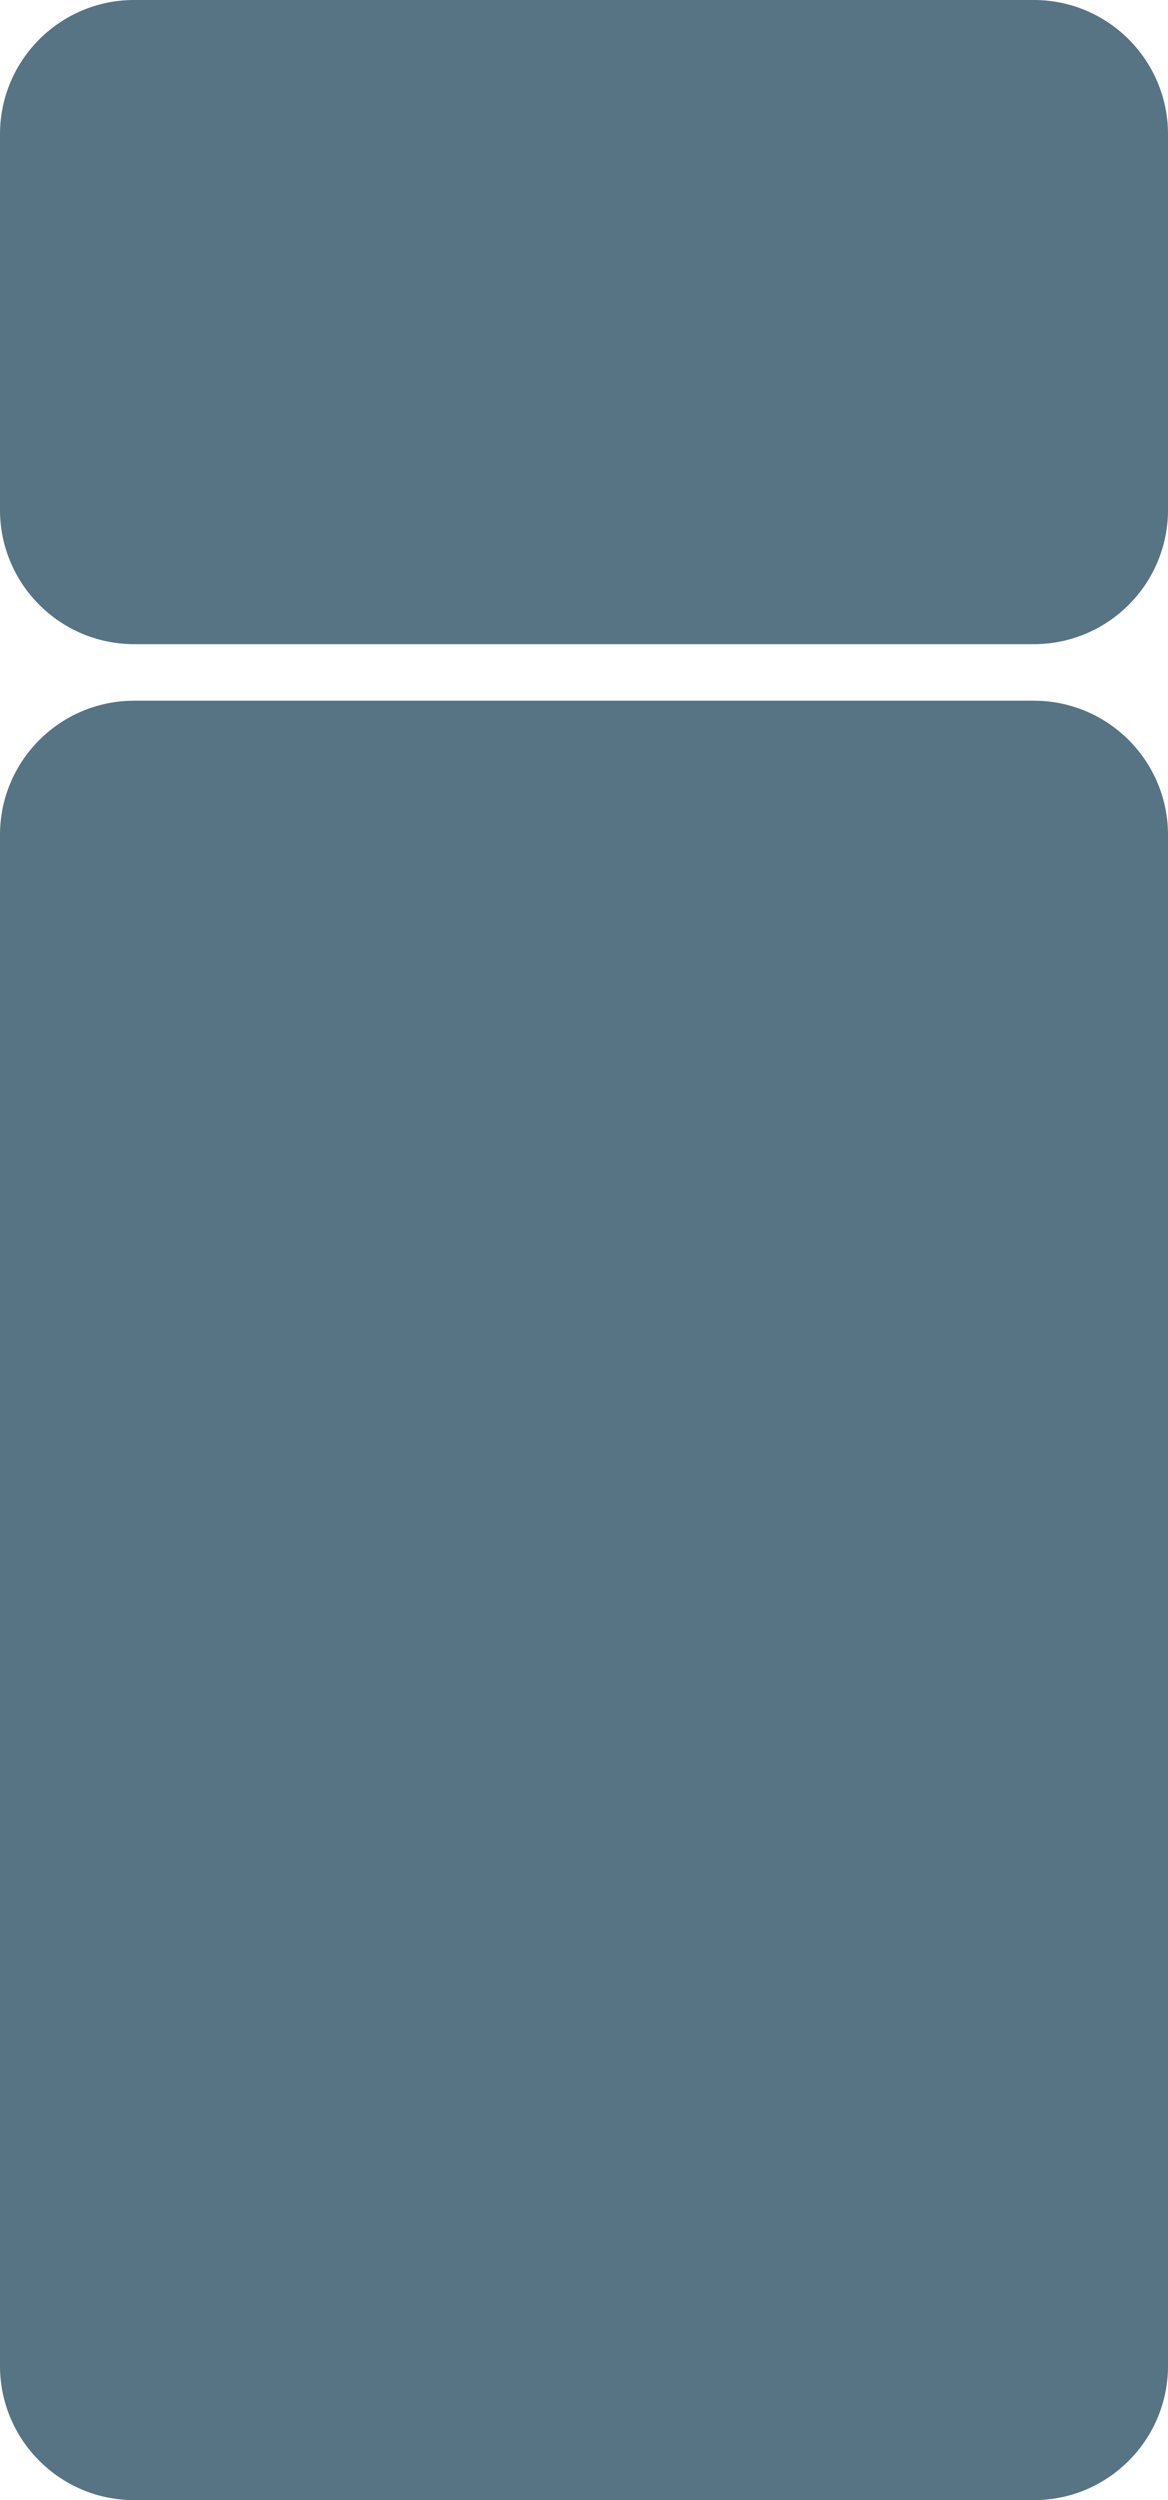
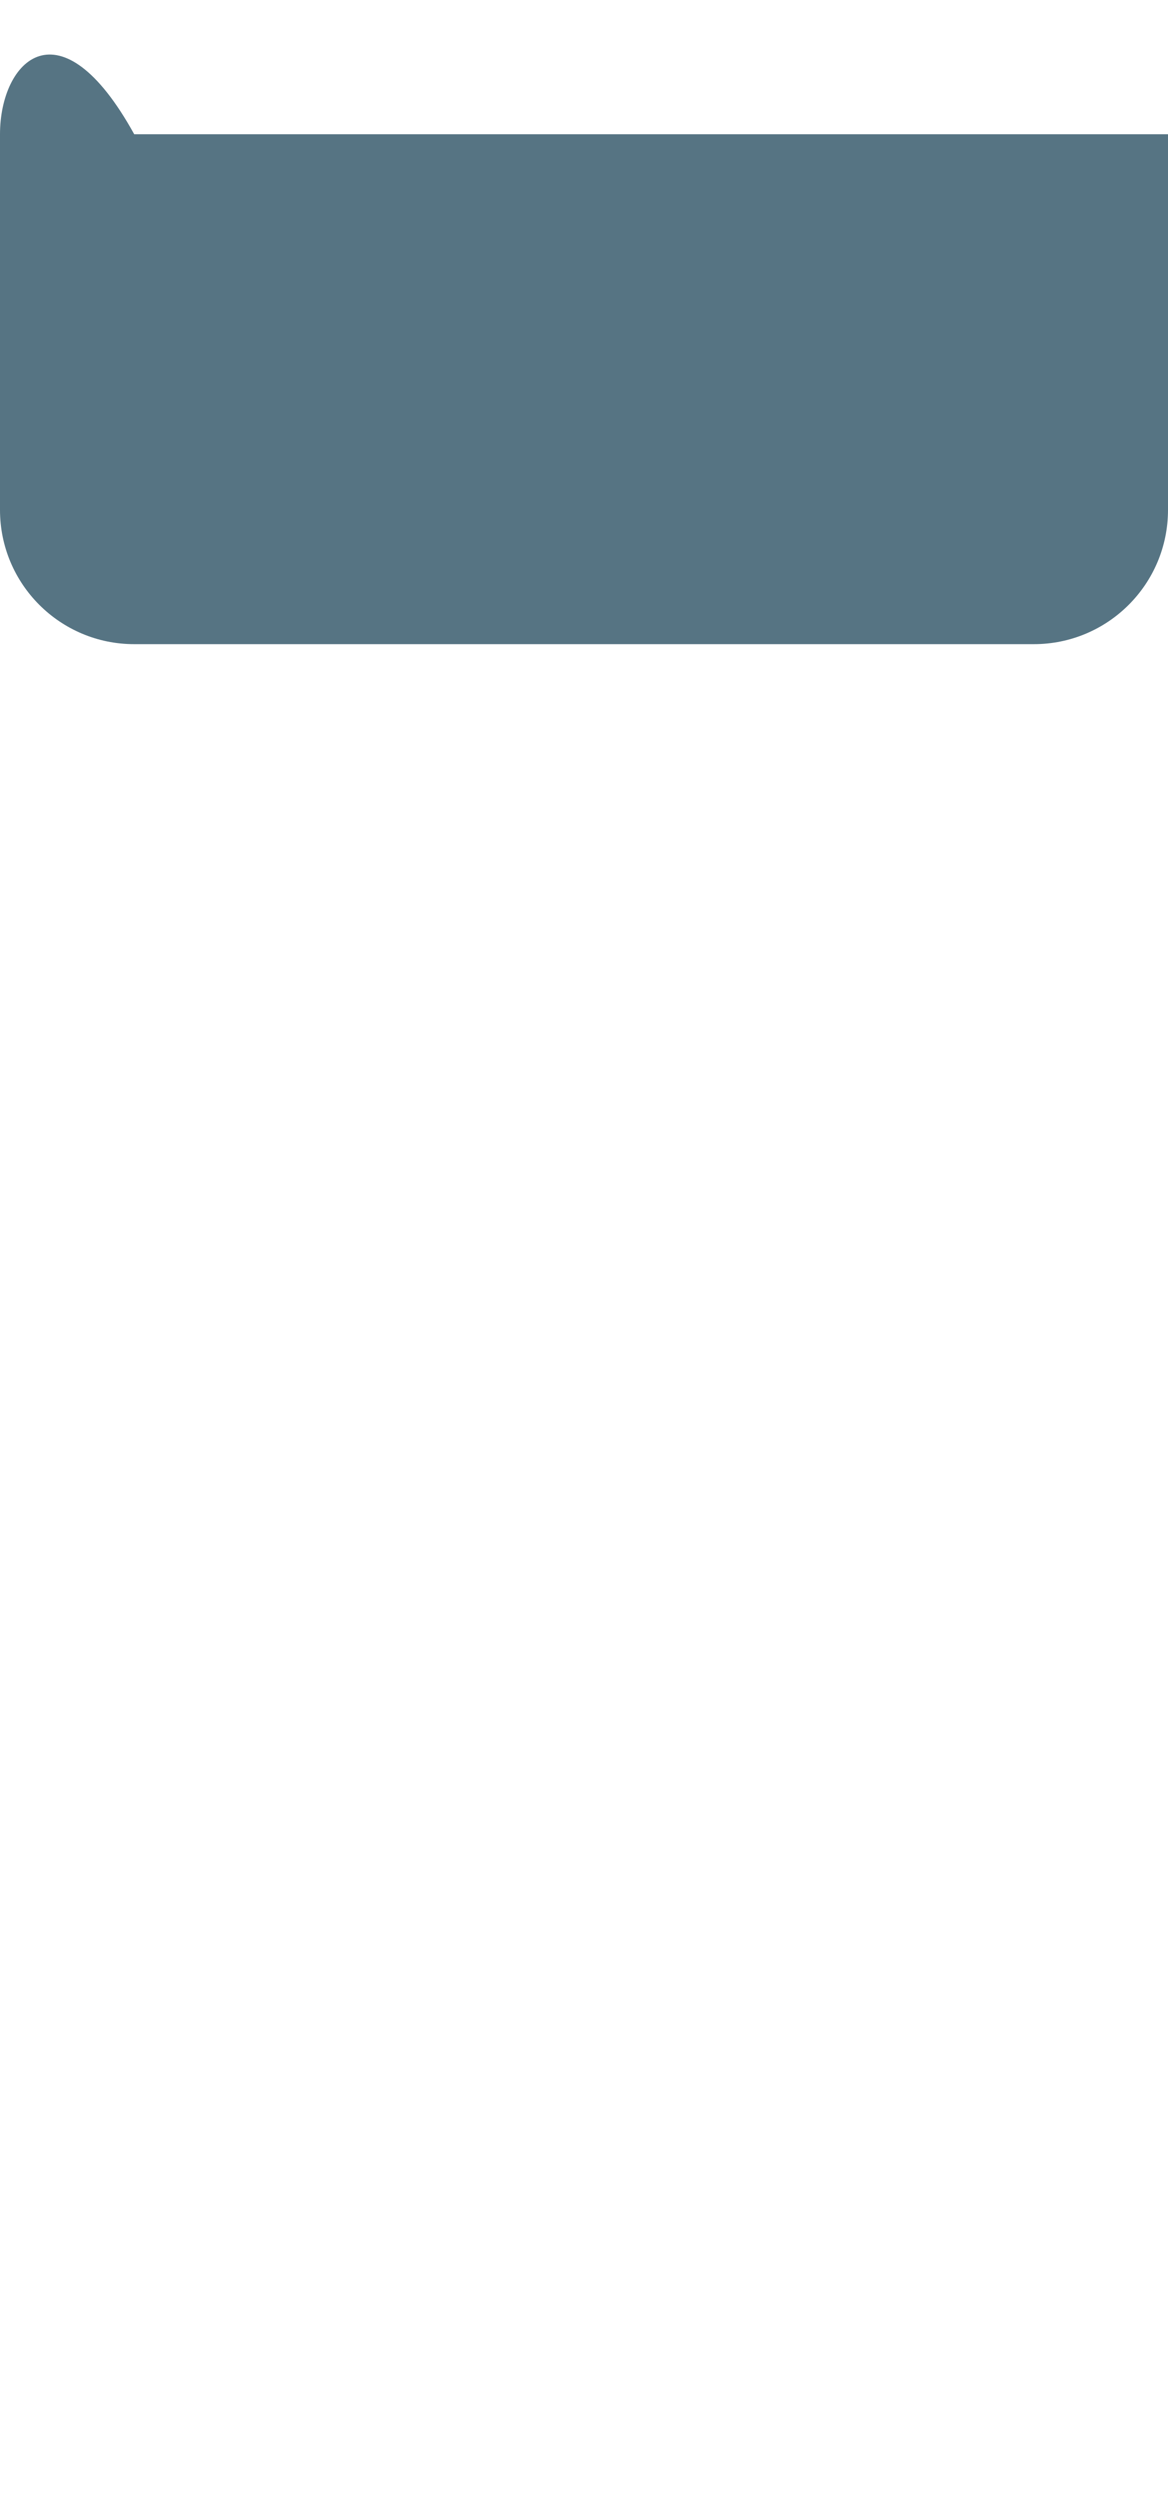
<svg xmlns="http://www.w3.org/2000/svg" version="1.1" id="Livello_1" x="0px" y="0px" width="1984px" height="4246px" viewBox="0 0 1984 4246" enable-background="new 0 0 1984 4246" xml:space="preserve">
-   <path fill="#567483" d="M1984,228c0-125.921-102.079-228-228-228H228C102.079,0,0,102.079,0,228v638c0,125.921,102.079,228,228,228  h1528c125.921,0,228-102.079,228-228V228z" />
-   <path fill="#567483" d="M1984,4018c0,125.921-102.079,228-228,228H228c-125.921,0-228-102.079-228-228V1418  c0-125.921,102.079-228,228-228h1528c125.921,0,228,102.079,228,228V4018z" />
+   <path fill="#567483" d="M1984,228H228C102.079,0,0,102.079,0,228v638c0,125.921,102.079,228,228,228  h1528c125.921,0,228-102.079,228-228V228z" />
</svg>